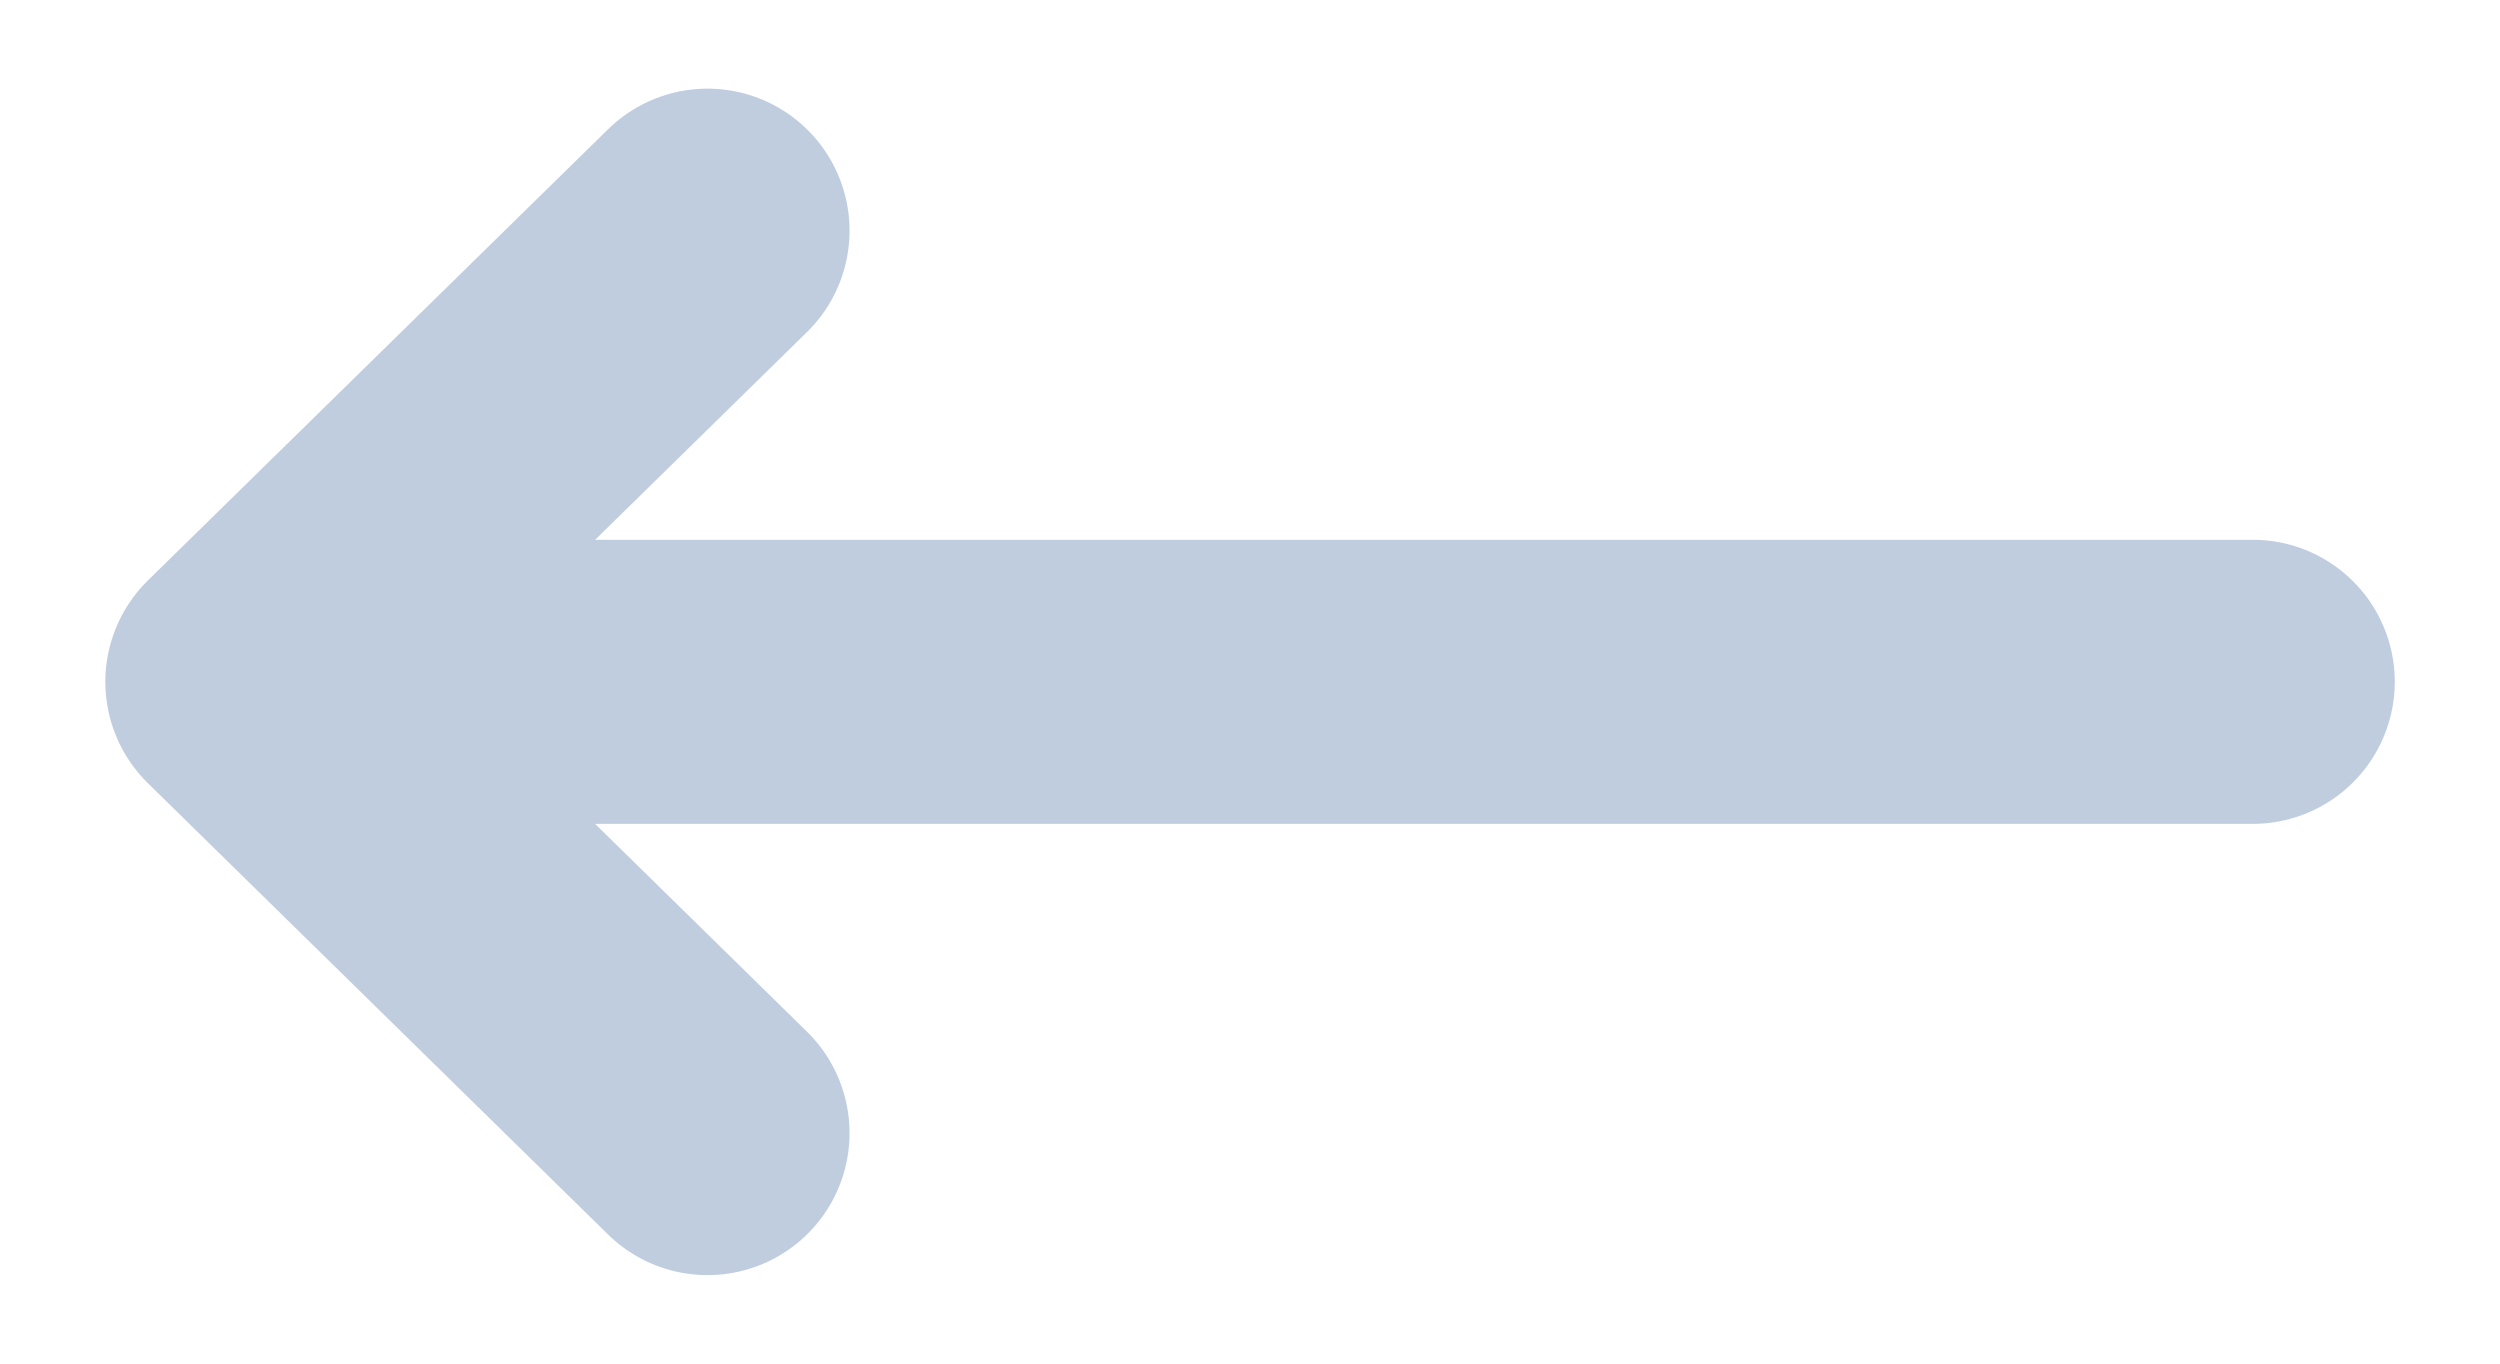
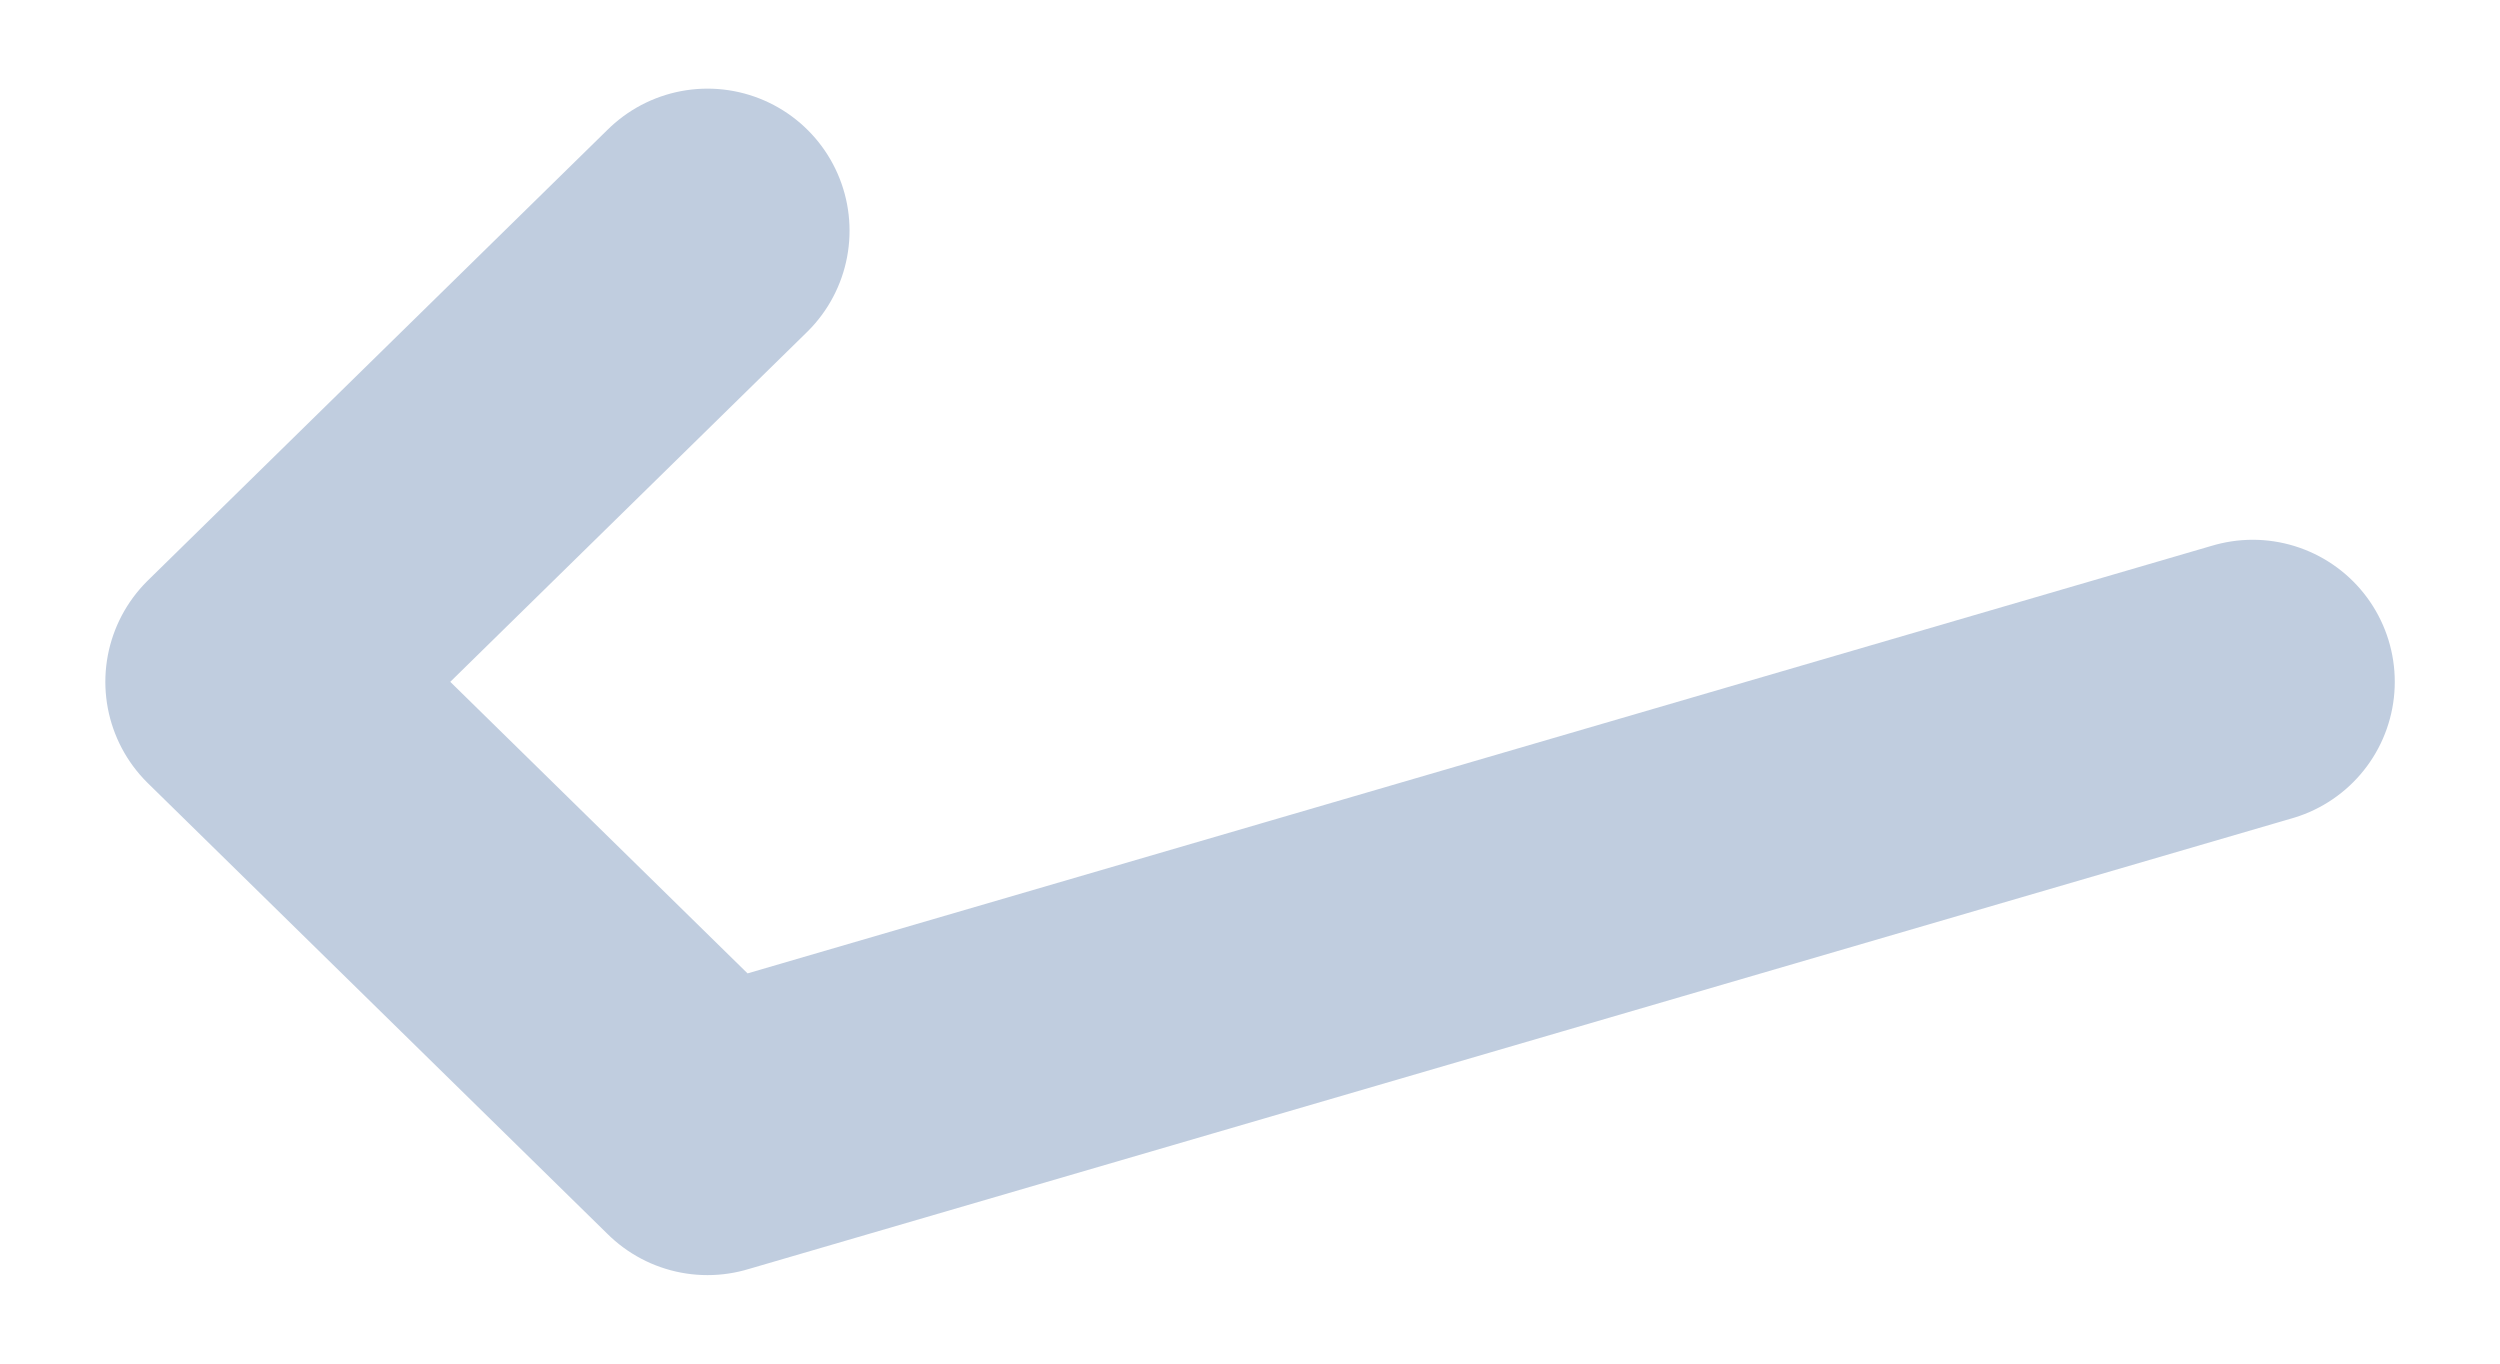
<svg xmlns="http://www.w3.org/2000/svg" width="22" height="12" viewBox="0 0 22 12" fill="none">
-   <path d="M6.226 2.03L2.177 6M2.177 6L6.226 9.971M2.177 6L19.824 6" stroke="#C0CDDF" stroke-width="2.5" stroke-linecap="round" stroke-linejoin="round" />
+   <path d="M6.226 2.03L2.177 6M2.177 6L6.226 9.971L19.824 6" stroke="#C0CDDF" stroke-width="2.5" stroke-linecap="round" stroke-linejoin="round" />
</svg>